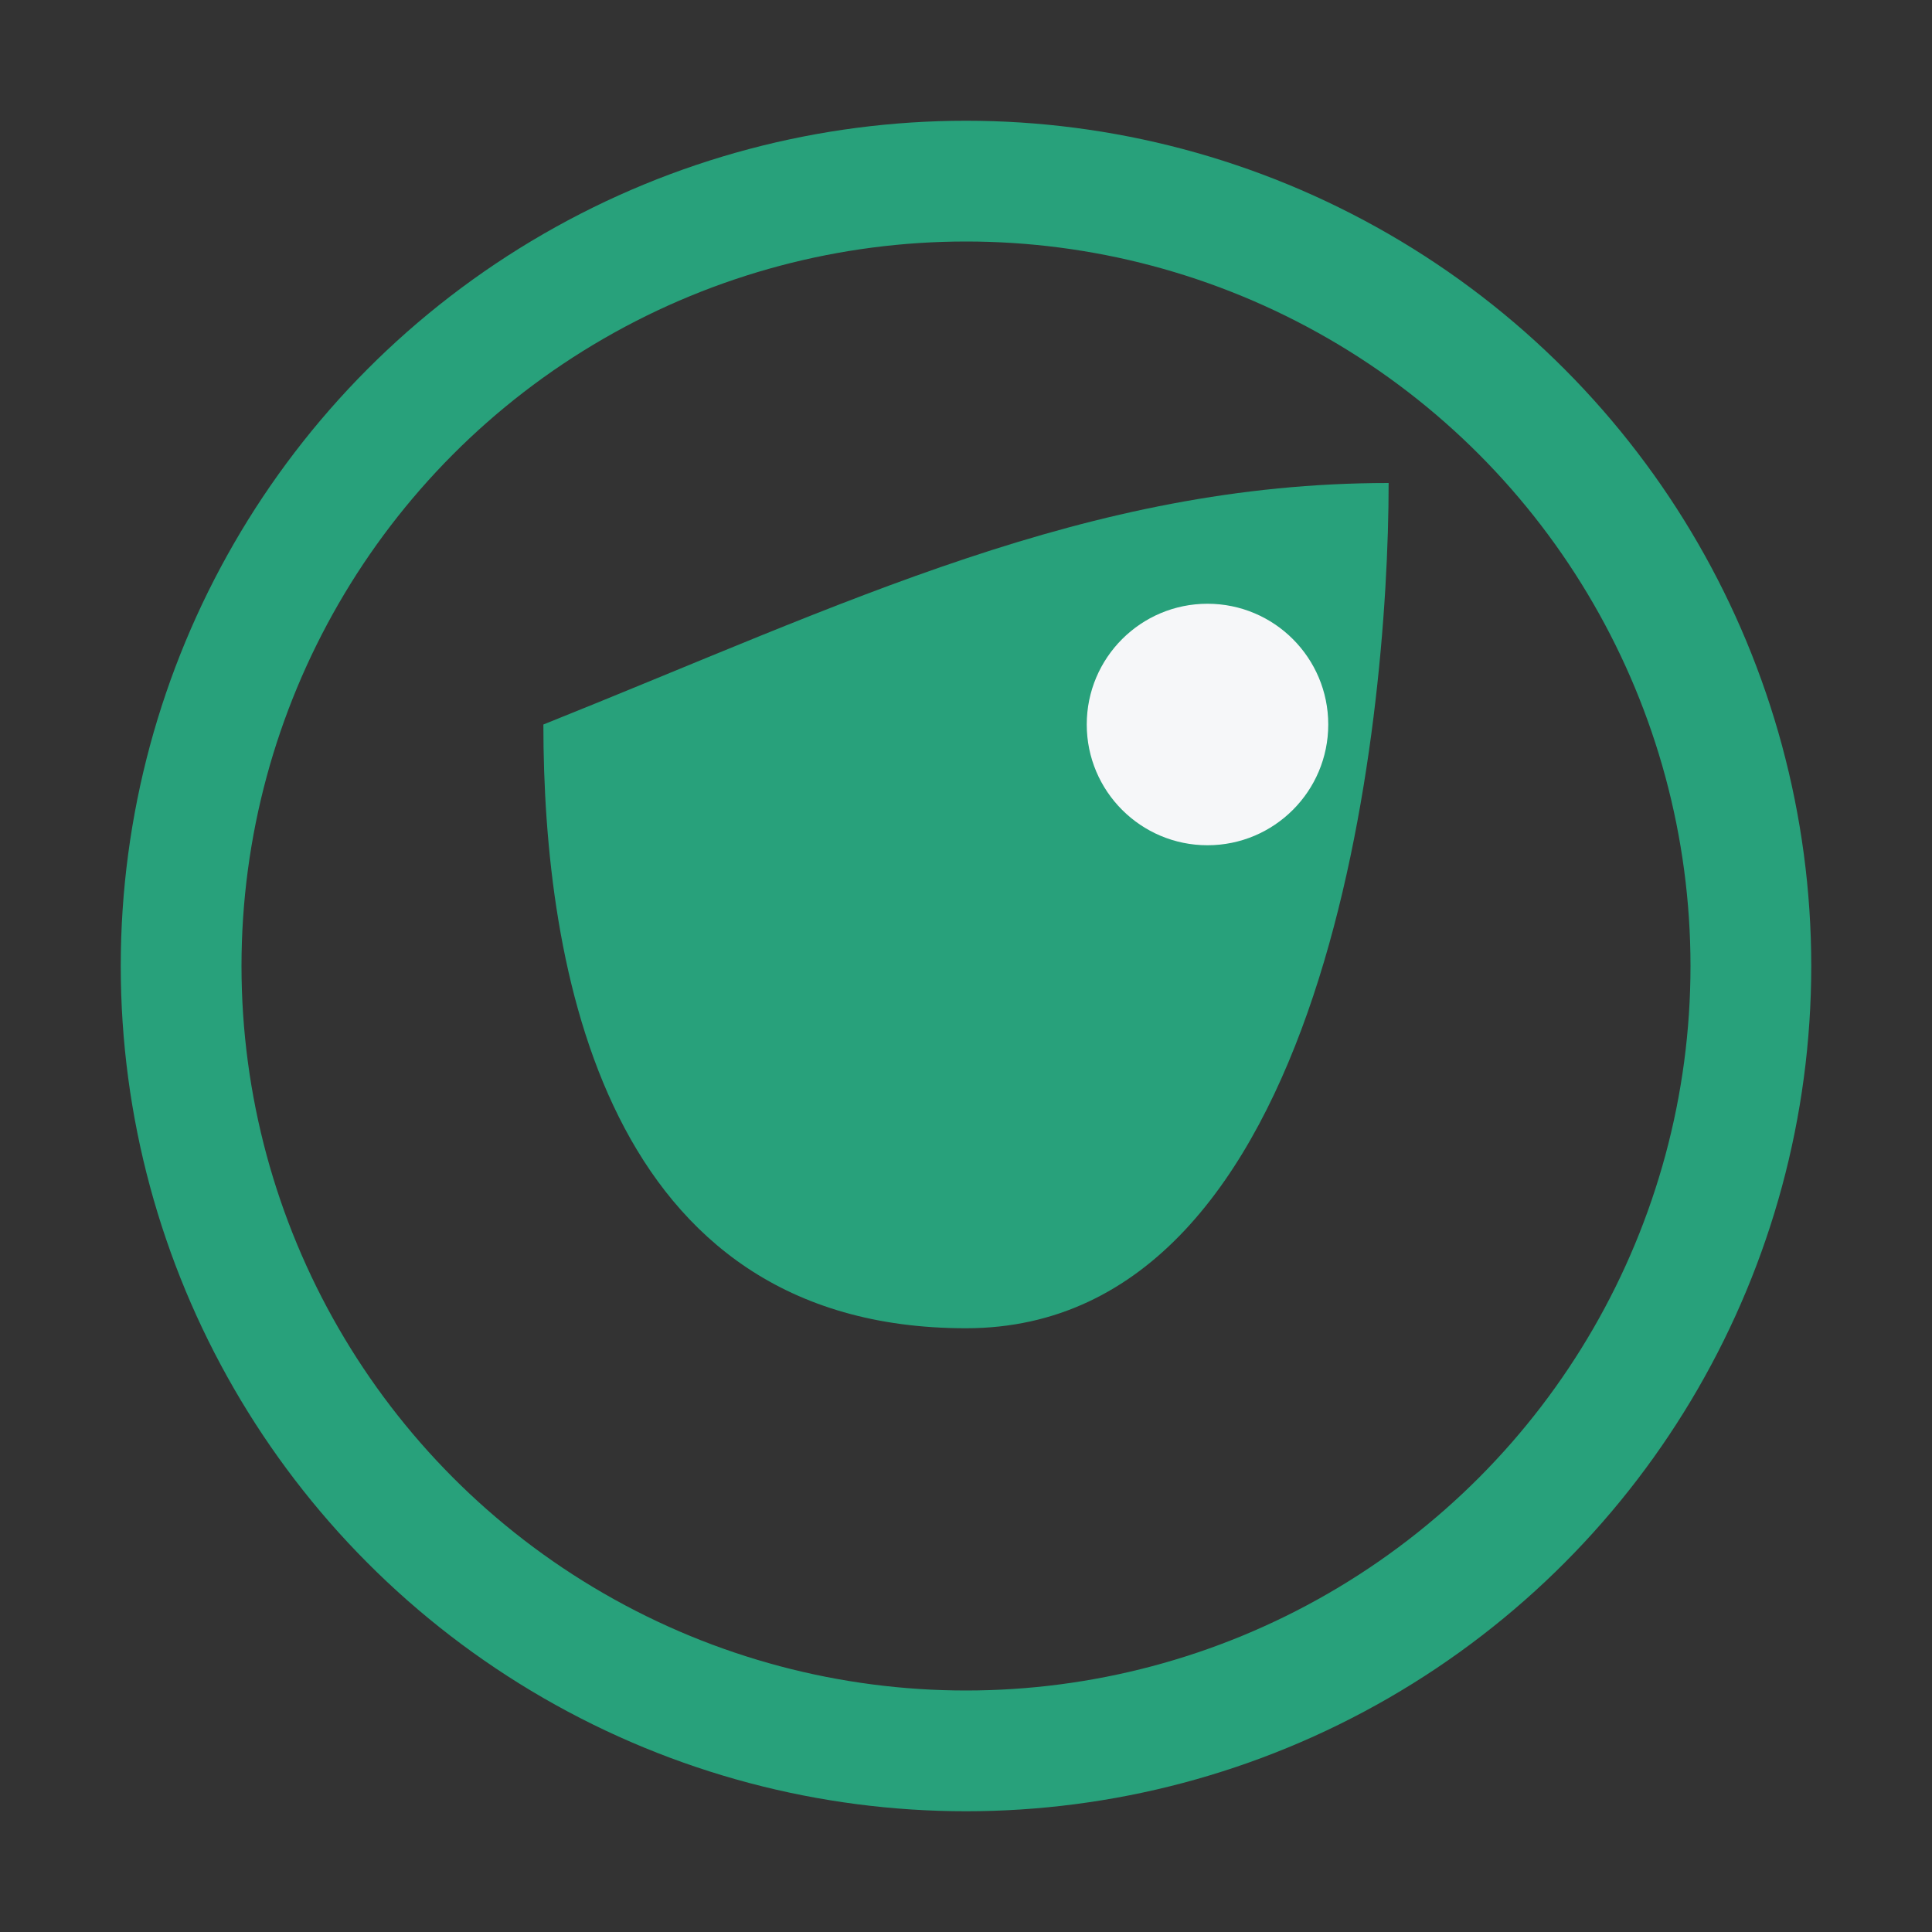
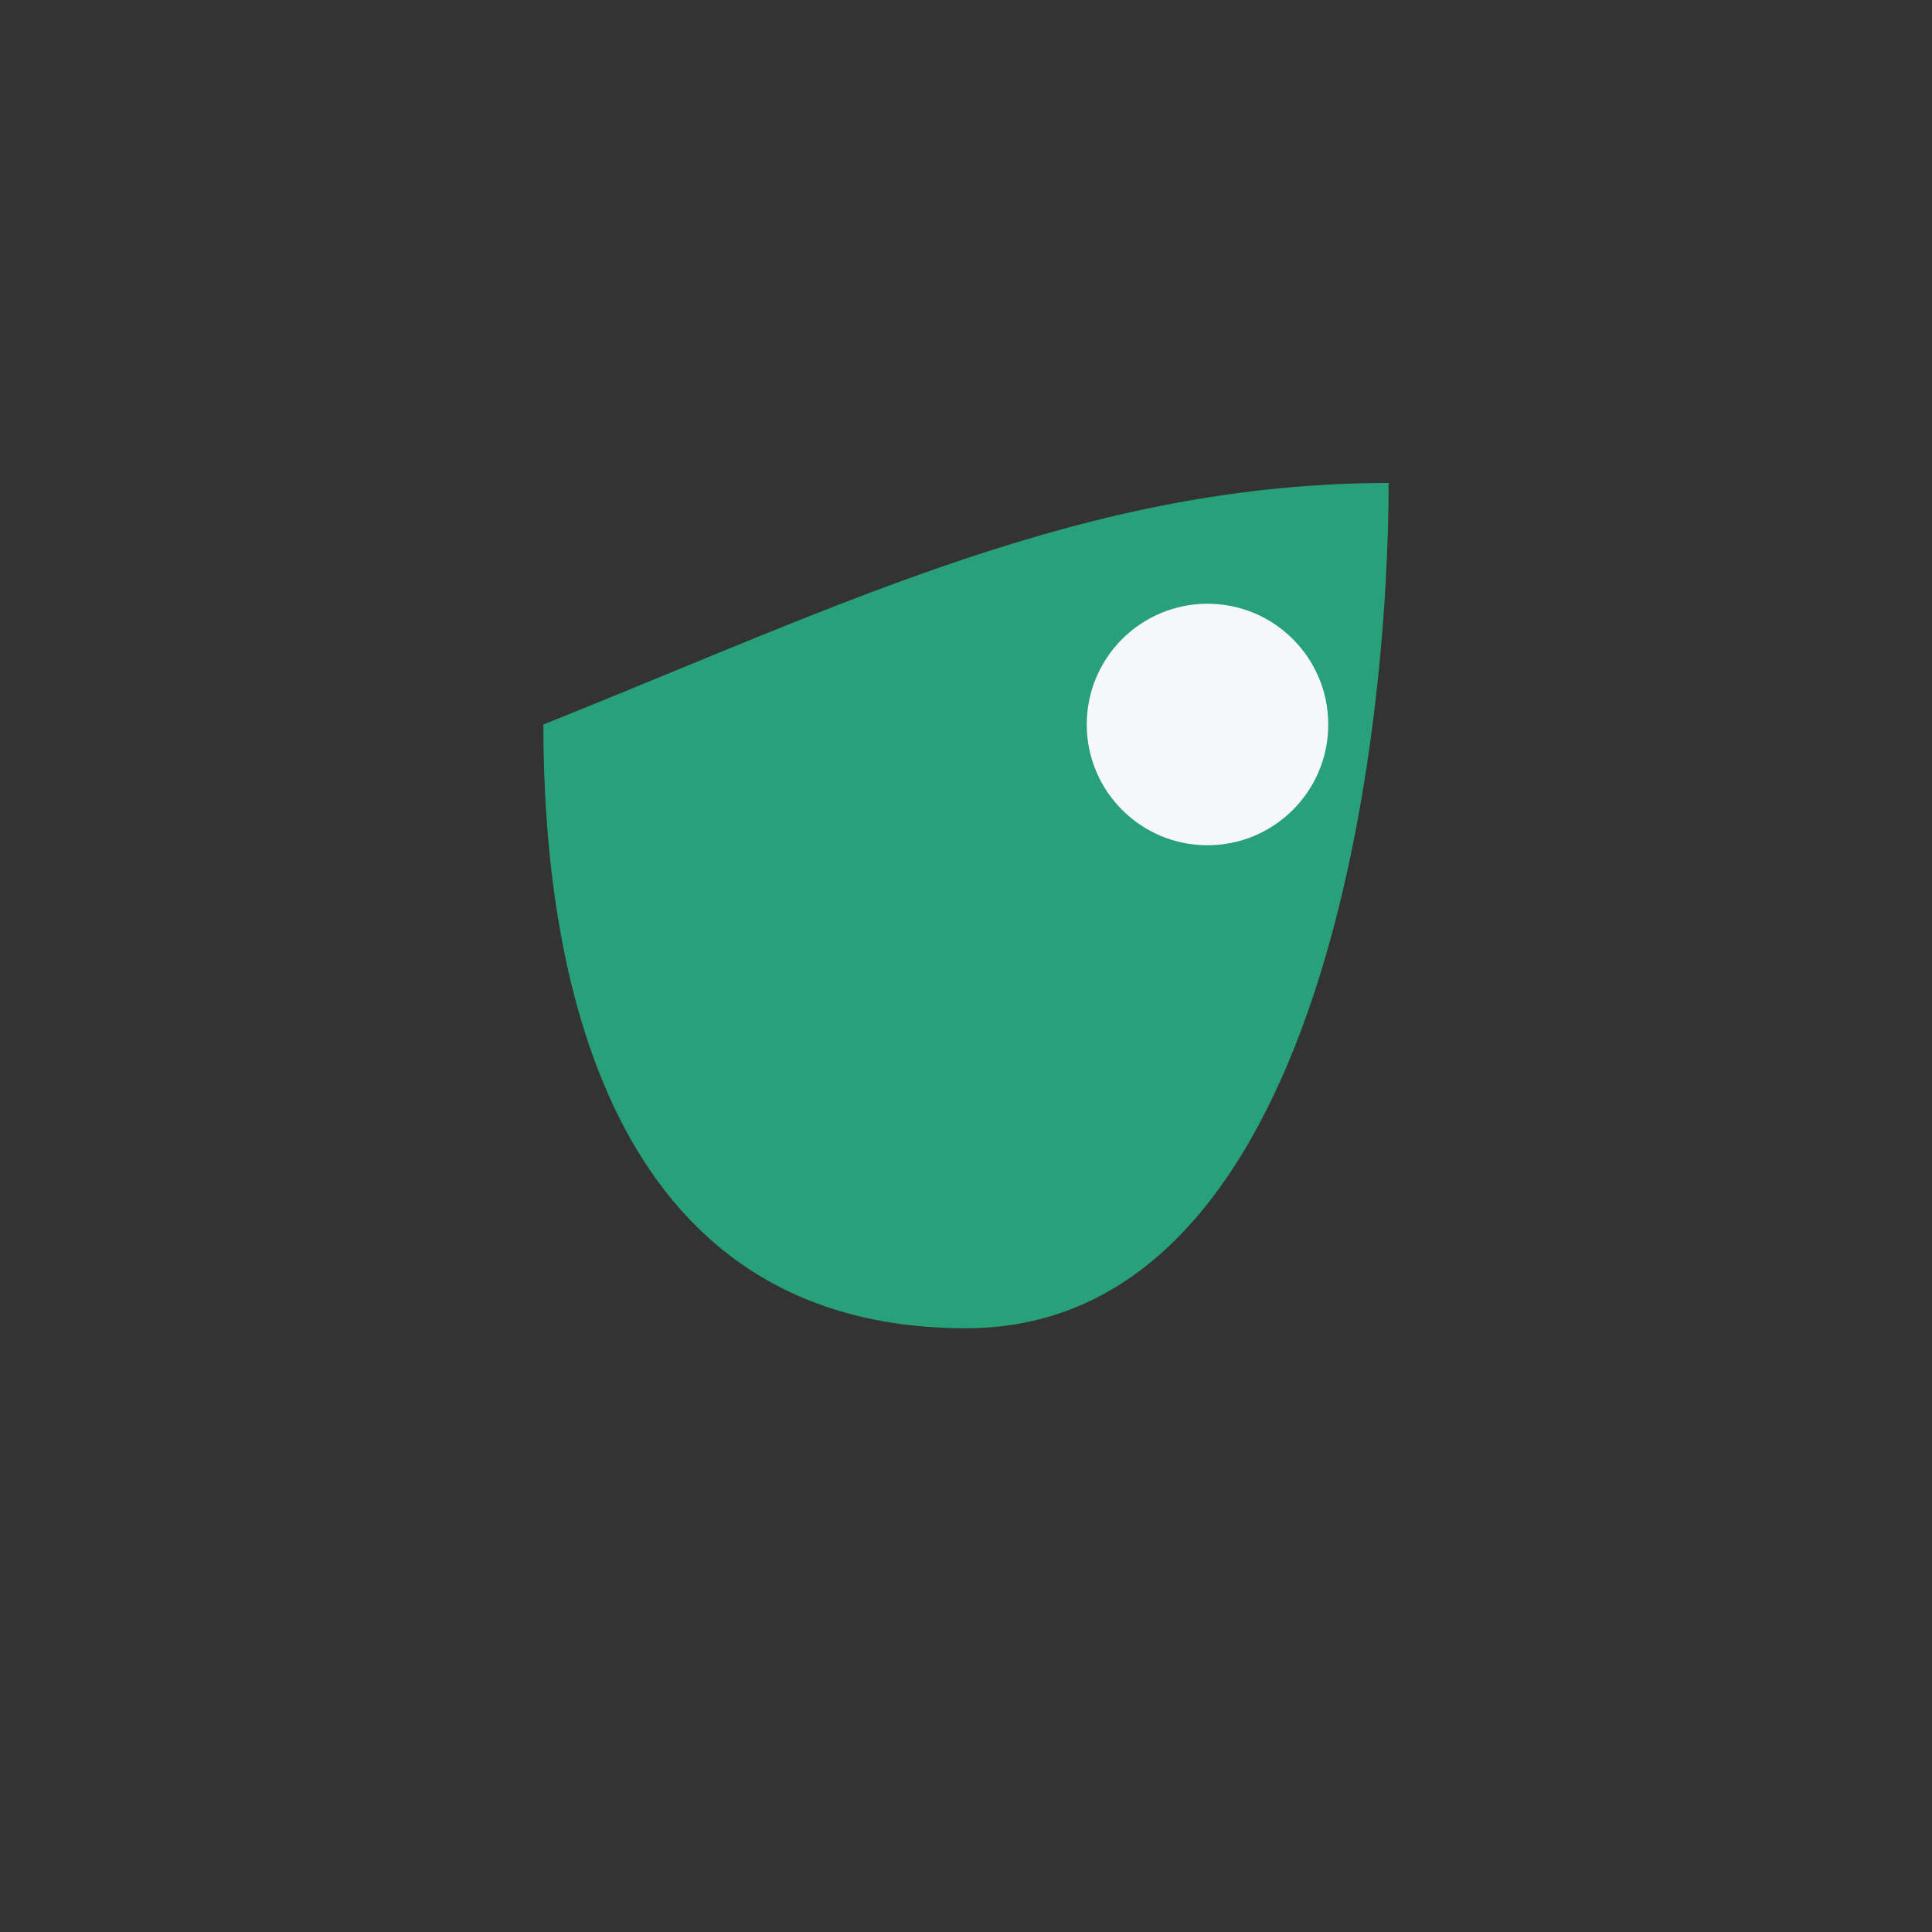
<svg xmlns="http://www.w3.org/2000/svg" width="32" height="32" viewBox="0 0 32 32">
  <rect x="0" y="0" width="32" height="32" fill="#333333" stroke="none" />
-   <circle cx="16" cy="16" r="13" fill="none" stroke="#28A17B" stroke-width="2" />
  <path d="M16 22c-6 0-7-6-7-10C14 10 18 8 23 8c0 4-1 14-7 14z" fill="#28A17B" />
  <circle cx="20" cy="12" r="2" fill="#F6F7F9" />
</svg>